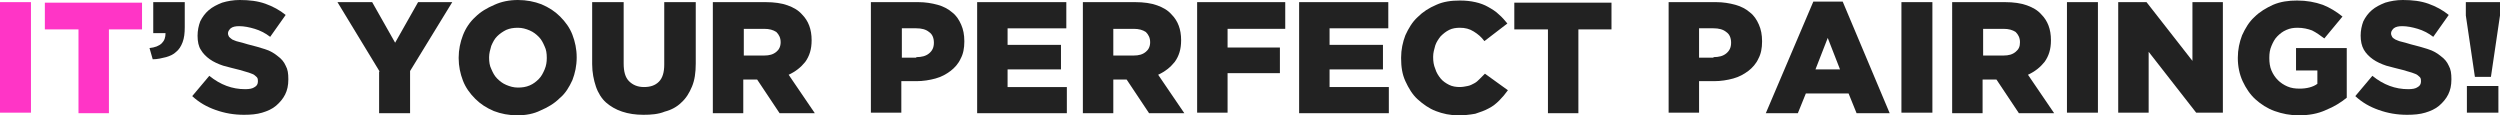
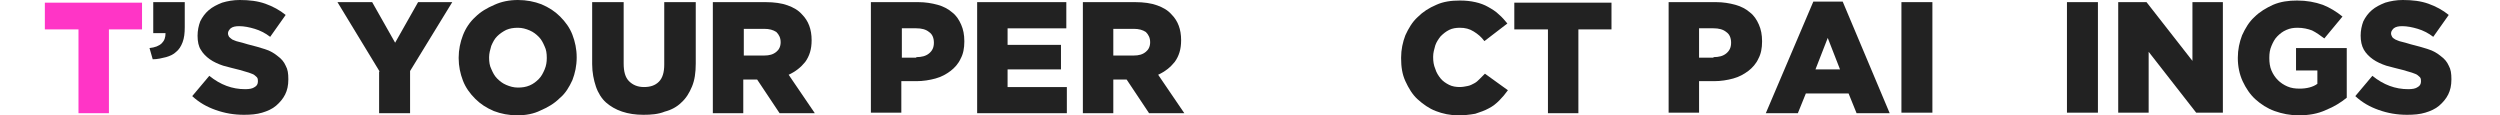
<svg xmlns="http://www.w3.org/2000/svg" version="1.1" id="Layer_1" x="0px" y="0px" viewBox="0 0 468.2 21.6" style="enable-background:new 0 0 468.2 21.6;" xml:space="preserve">
  <style type="text/css">
	.st0{fill:#FF35C6;}
	.st1{fill:#222222;}
</style>
  <g>
-     <path class="st0" d="M0,0.4h5.8v20.7H0V0.4z" />
    <path class="st0" d="M14.6,5.5H8.4v-5h18.2v5h-6.2v15.7h-5.7V5.5z" />
    <path class="st1" d="M28,9c1-0.1,1.8-0.4,2.3-0.9S31,7,31,6.2h-2.3V0.4h5.9v4.7c0,1.1-0.1,2-0.4,2.8c-0.3,0.8-0.7,1.4-1.2,1.8   c-0.5,0.5-1.2,0.8-1.9,1c-0.8,0.2-1.6,0.4-2.5,0.4L28,9z" />
    <path class="st1" d="M45.7,21.5c-1.9,0-3.6-0.3-5.3-0.9c-1.7-0.6-3.1-1.4-4.4-2.6l3.2-3.8c2.1,1.7,4.3,2.5,6.7,2.5   c0.8,0,1.4-0.1,1.8-0.4c0.4-0.2,0.6-0.6,0.6-1v-0.1c0-0.2,0-0.4-0.1-0.6c-0.1-0.2-0.3-0.3-0.5-0.5s-0.6-0.3-1.1-0.5   c-0.4-0.1-1-0.3-1.7-0.5c-1.1-0.3-2.1-0.5-3.1-0.8c-0.9-0.3-1.8-0.7-2.5-1.2s-1.3-1.1-1.7-1.8C37.2,8.7,37,7.8,37,6.7V6.7   c0-1,0.2-1.9,0.5-2.7c0.4-0.8,0.9-1.5,1.6-2.1c0.7-0.6,1.5-1,2.5-1.4c1-0.3,2.1-0.5,3.3-0.5c1.8,0,3.4,0.2,4.8,0.7s2.7,1.2,3.8,2.1   l-2.9,4.1c-0.9-0.7-1.9-1.2-2.9-1.5s-2-0.5-2.9-0.5c-0.7,0-1.2,0.1-1.6,0.4c-0.3,0.3-0.5,0.6-0.5,0.9v0.1c0,0.2,0.1,0.4,0.2,0.6   C43,7,43.2,7.2,43.5,7.4c0.3,0.1,0.6,0.3,1.1,0.4s1.1,0.3,1.8,0.5c1.2,0.3,2.3,0.6,3.2,0.9c1,0.3,1.8,0.8,2.4,1.3   c0.7,0.5,1.2,1.1,1.5,1.8c0.4,0.7,0.5,1.5,0.5,2.5v0.1c0,1.1-0.2,2-0.6,2.8s-1,1.5-1.7,2.1c-0.7,0.6-1.6,1-2.6,1.3   C48.1,21.4,47,21.5,45.7,21.5z" />
    <path class="st1" d="M71.1,13.4l-7.9-13h6.5L74,8l4.3-7.6h6.4l-7.9,12.9v7.9h-5.8V13.4z" />
    <path class="st1" d="M96.9,21.6c-1.6,0-3.1-0.3-4.4-0.8c-1.4-0.6-2.5-1.3-3.5-2.3c-1-1-1.8-2.1-2.3-3.4s-0.8-2.7-0.8-4.2v-0.1   c0-1.5,0.3-2.9,0.8-4.2C87.2,5.3,88,4.1,89,3.2c1-1,2.2-1.7,3.6-2.3C93.9,0.3,95.4,0,97,0s3.1,0.3,4.4,0.8c1.4,0.6,2.5,1.3,3.5,2.3   c1,1,1.8,2.1,2.3,3.4s0.8,2.7,0.8,4.2v0.1c0,1.5-0.3,2.9-0.8,4.2c-0.6,1.3-1.3,2.5-2.4,3.4c-1,1-2.2,1.7-3.6,2.3   C100,21.3,98.5,21.6,96.9,21.6z M97,16.4c0.8,0,1.5-0.1,2.2-0.4c0.7-0.3,1.2-0.7,1.7-1.2s0.8-1.1,1.1-1.8c0.3-0.7,0.4-1.4,0.4-2.1   v-0.1c0-0.8-0.1-1.5-0.4-2.1c-0.3-0.7-0.6-1.3-1.1-1.8c-0.5-0.5-1-0.9-1.7-1.2c-0.7-0.3-1.4-0.5-2.2-0.5c-0.8,0-1.5,0.1-2.2,0.4   c-0.6,0.3-1.2,0.7-1.7,1.2c-0.5,0.5-0.8,1.1-1.1,1.8c-0.2,0.7-0.4,1.4-0.4,2.1v0.1c0,0.8,0.1,1.5,0.4,2.1c0.3,0.7,0.6,1.3,1.1,1.8   c0.5,0.5,1,0.9,1.7,1.2C95.5,16.2,96.2,16.4,97,16.4z" />
    <path class="st1" d="M120.5,21.5c-1.5,0-2.8-0.2-4-0.6s-2.2-1-3-1.7s-1.5-1.8-1.9-3c-0.4-1.2-0.7-2.6-0.7-4.2V0.4h5.9v11.5   c0,1.5,0.3,2.6,1,3.3s1.6,1.1,2.8,1.1s2.1-0.3,2.8-1s1-1.8,1-3.2V0.4h5.9v11.5c0,1.7-0.2,3.1-0.7,4.3s-1.1,2.2-2,3   c-0.8,0.8-1.9,1.4-3.1,1.7C123.3,21.4,121.9,21.5,120.5,21.5z" />
    <path class="st1" d="M133.6,0.4h9.8c1.6,0,3,0.2,4.1,0.6c1.1,0.4,2,0.9,2.7,1.7c1.2,1.2,1.8,2.8,1.8,4.8v0.1c0,1.6-0.4,2.9-1.2,4   c-0.8,1-1.8,1.8-3.1,2.4l4.9,7.2H146l-4.2-6.3h-0.1h-2.5v6.3h-5.7V0.4z M143.1,10.4c1,0,1.7-0.2,2.3-0.7c0.5-0.4,0.8-1,0.8-1.8V7.9   c0-0.8-0.3-1.4-0.8-1.9c-0.6-0.4-1.3-0.6-2.3-0.6h-3.8v5H143.1z" />
    <path class="st1" d="M163.1,0.4h8.9c1.3,0,2.5,0.2,3.6,0.5c1.1,0.3,2,0.8,2.7,1.4c0.8,0.6,1.3,1.4,1.7,2.3c0.4,0.9,0.6,1.9,0.6,3.1   v0.1c0,1.2-0.2,2.3-0.7,3.2c-0.4,0.9-1.1,1.7-1.9,2.3c-0.8,0.6-1.7,1.1-2.8,1.4s-2.3,0.5-3.6,0.5h-2.8v5.9h-5.7V0.4z M171.6,10.7   c1,0,1.8-0.2,2.4-0.7c0.6-0.5,0.9-1.1,0.9-2V8c0-0.9-0.3-1.6-0.9-2c-0.6-0.5-1.4-0.7-2.4-0.7h-2.7v5.5H171.6z" />
    <path class="st1" d="M183,0.4h16.7v4.9h-11v3.1h10V13h-10v3.3h11.1v4.9H183V0.4z" />
    <path class="st1" d="M202.8,0.4h9.8c1.6,0,3,0.2,4.1,0.6c1.1,0.4,2,0.9,2.7,1.7c1.2,1.2,1.8,2.8,1.8,4.8v0.1c0,1.6-0.4,2.9-1.2,4   c-0.8,1-1.8,1.8-3.1,2.4l4.9,7.2h-6.6l-4.2-6.3H211h-2.5v6.3h-5.7V0.4z M212.3,10.4c1,0,1.7-0.2,2.3-0.7c0.5-0.4,0.8-1,0.8-1.8V7.9   c0-0.8-0.3-1.4-0.8-1.9c-0.6-0.4-1.3-0.6-2.3-0.6h-3.8v5H212.3z" />
-     <path class="st1" d="M224.1,0.4h16.6v5h-10.8v3.5h9.8v4.8h-9.8v7.4h-5.7V0.4z" />
-     <path class="st1" d="M243.3,0.4H260v4.9h-11v3.1h10V13h-10v3.3h11.1v4.9h-16.8V0.4z" />
    <path class="st1" d="M273.1,21.6c-1.5,0-2.9-0.3-4.2-0.8c-1.3-0.5-2.4-1.3-3.4-2.2s-1.7-2.1-2.3-3.4c-0.6-1.3-0.8-2.7-0.8-4.3v-0.1   c0-1.5,0.3-2.9,0.8-4.2c0.6-1.3,1.3-2.5,2.3-3.4c1-1,2.1-1.7,3.5-2.3c1.3-0.6,2.8-0.8,4.4-0.8c1.1,0,2,0.1,2.9,0.3   c0.9,0.2,1.7,0.5,2.4,0.9c0.7,0.4,1.4,0.8,2,1.4c0.6,0.5,1.1,1.1,1.6,1.7l-4.3,3.3c-0.6-0.8-1.2-1.3-2-1.8s-1.6-0.7-2.6-0.7   c-0.7,0-1.4,0.1-2,0.4c-0.6,0.3-1.1,0.7-1.6,1.2c-0.4,0.5-0.8,1.1-1,1.7c-0.2,0.7-0.4,1.4-0.4,2.1v0.1c0,0.8,0.1,1.5,0.4,2.2   c0.2,0.7,0.6,1.3,1,1.8c0.4,0.5,1,0.9,1.6,1.2c0.6,0.3,1.3,0.4,2,0.4c0.5,0,1-0.1,1.5-0.2s0.8-0.3,1.2-0.5c0.4-0.2,0.7-0.5,1-0.8   s0.6-0.6,1-1l4.3,3.1c-0.5,0.7-1,1.3-1.6,1.9c-0.6,0.6-1.2,1.1-2,1.5c-0.7,0.4-1.6,0.7-2.5,1C275.2,21.5,274.2,21.6,273.1,21.6z" />
    <path class="st1" d="M289.8,5.5h-6.2v-5h18.2v5h-6.2v15.7h-5.7V5.5z" />
    <path class="st1" d="M312.5,0.4h8.9c1.3,0,2.5,0.2,3.6,0.5c1.1,0.3,2,0.8,2.7,1.4c0.8,0.6,1.3,1.4,1.7,2.3c0.4,0.9,0.6,1.9,0.6,3.1   v0.1c0,1.2-0.2,2.3-0.7,3.2c-0.4,0.9-1.1,1.7-1.9,2.3c-0.8,0.6-1.7,1.1-2.8,1.4s-2.3,0.5-3.6,0.5h-2.8v5.9h-5.7V0.4z M320.9,10.7   c1,0,1.8-0.2,2.4-0.7c0.6-0.5,0.9-1.1,0.9-2V8c0-0.9-0.3-1.6-0.9-2c-0.6-0.5-1.4-0.7-2.4-0.7h-2.7v5.5H320.9z" />
    <path class="st1" d="M339.6,0.3h5.5l8.8,20.9h-6.2l-1.5-3.7h-8l-1.5,3.7h-6L339.6,0.3z M344.6,13l-2.3-5.9L340,13H344.6z" />
    <path class="st1" d="M356.1,0.4h5.8v20.7h-5.8V0.4z" />
-     <path class="st1" d="M365.7,0.4h9.8c1.6,0,3,0.2,4.1,0.6c1.1,0.4,2,0.9,2.7,1.7c1.2,1.2,1.8,2.8,1.8,4.8v0.1c0,1.6-0.4,2.9-1.2,4   c-0.8,1-1.8,1.8-3.1,2.4l4.9,7.2h-6.6l-4.2-6.3h-0.1h-2.5v6.3h-5.7V0.4z M375.2,10.4c1,0,1.7-0.2,2.3-0.7s0.8-1,0.8-1.8V7.9   c0-0.8-0.3-1.4-0.8-1.9c-0.6-0.4-1.3-0.6-2.3-0.6h-3.8v5H375.2z" />
    <path class="st1" d="M387.1,0.4h5.8v20.7h-5.8V0.4z" />
    <path class="st1" d="M396.6,0.4h5.4l8.6,11v-11h5.7v20.7h-5l-8.9-11.4v11.4h-5.7V0.4z" />
    <path class="st1" d="M430.5,21.6c-1.6,0-3.1-0.3-4.5-0.8c-1.4-0.5-2.6-1.3-3.6-2.2c-1-0.9-1.8-2.1-2.4-3.4   c-0.6-1.3-0.9-2.8-0.9-4.3v-0.1c0-1.5,0.3-2.9,0.8-4.2c0.6-1.3,1.3-2.5,2.3-3.4c1-1,2.2-1.7,3.5-2.3c1.4-0.6,2.9-0.8,4.5-0.8   c1.8,0,3.4,0.3,4.8,0.8c1.3,0.5,2.6,1.3,3.7,2.2l-3.4,4.1c-0.8-0.6-1.5-1.1-2.3-1.5c-0.8-0.3-1.7-0.5-2.7-0.5   c-0.8,0-1.4,0.1-2.1,0.4s-1.2,0.7-1.7,1.2c-0.5,0.5-0.8,1.1-1.1,1.8c-0.3,0.7-0.4,1.4-0.4,2.2v0.1c0,0.8,0.1,1.6,0.4,2.3   c0.3,0.7,0.7,1.3,1.2,1.8c0.5,0.5,1.1,0.9,1.8,1.2c0.7,0.3,1.4,0.4,2.3,0.4c1.3,0,2.5-0.3,3.3-0.9v-2.5H430V9h9.5v9.3   c-1.1,0.9-2.4,1.7-3.9,2.3C434.1,21.3,432.4,21.6,430.5,21.6z" />
    <path class="st1" d="M450.8,21.5c-1.9,0-3.6-0.3-5.3-0.9c-1.7-0.6-3.1-1.4-4.4-2.6l3.2-3.8c2.1,1.7,4.3,2.5,6.7,2.5   c0.8,0,1.4-0.1,1.8-0.4c0.4-0.2,0.6-0.6,0.6-1v-0.1c0-0.2,0-0.4-0.1-0.6c-0.1-0.2-0.3-0.3-0.5-0.5s-0.6-0.3-1.1-0.5   c-0.4-0.1-1-0.3-1.7-0.5c-1.1-0.3-2.1-0.5-3.1-0.8c-0.9-0.3-1.8-0.7-2.5-1.2c-0.7-0.5-1.3-1.1-1.7-1.8c-0.4-0.7-0.6-1.6-0.6-2.7   V6.7c0-1,0.2-1.9,0.5-2.7c0.4-0.8,0.9-1.5,1.6-2.1s1.5-1,2.5-1.4c1-0.3,2.1-0.5,3.3-0.5c1.8,0,3.4,0.2,4.8,0.7   c1.4,0.5,2.7,1.2,3.8,2.1l-2.9,4.1c-0.9-0.7-1.9-1.2-2.9-1.5c-1-0.3-2-0.5-2.9-0.5c-0.7,0-1.2,0.1-1.6,0.4   c-0.3,0.3-0.5,0.6-0.5,0.9v0.1c0,0.2,0.1,0.4,0.2,0.6c0.1,0.2,0.3,0.3,0.6,0.5c0.3,0.1,0.6,0.3,1.1,0.4c0.5,0.1,1.1,0.3,1.8,0.5   c1.2,0.3,2.3,0.6,3.2,0.9c1,0.3,1.8,0.8,2.4,1.3c0.7,0.5,1.2,1.1,1.5,1.8c0.4,0.7,0.5,1.5,0.5,2.5v0.1c0,1.1-0.2,2-0.6,2.8   c-0.4,0.8-1,1.5-1.7,2.1c-0.7,0.6-1.6,1-2.6,1.3S452.1,21.5,450.8,21.5z" />
-     <path class="st1" d="M461.8,2.9V0.4h6.4v2.5l-1.7,11.5h-3L461.8,2.9z M462,16.1h5.9v5H462V16.1z" />
  </g>
</svg>